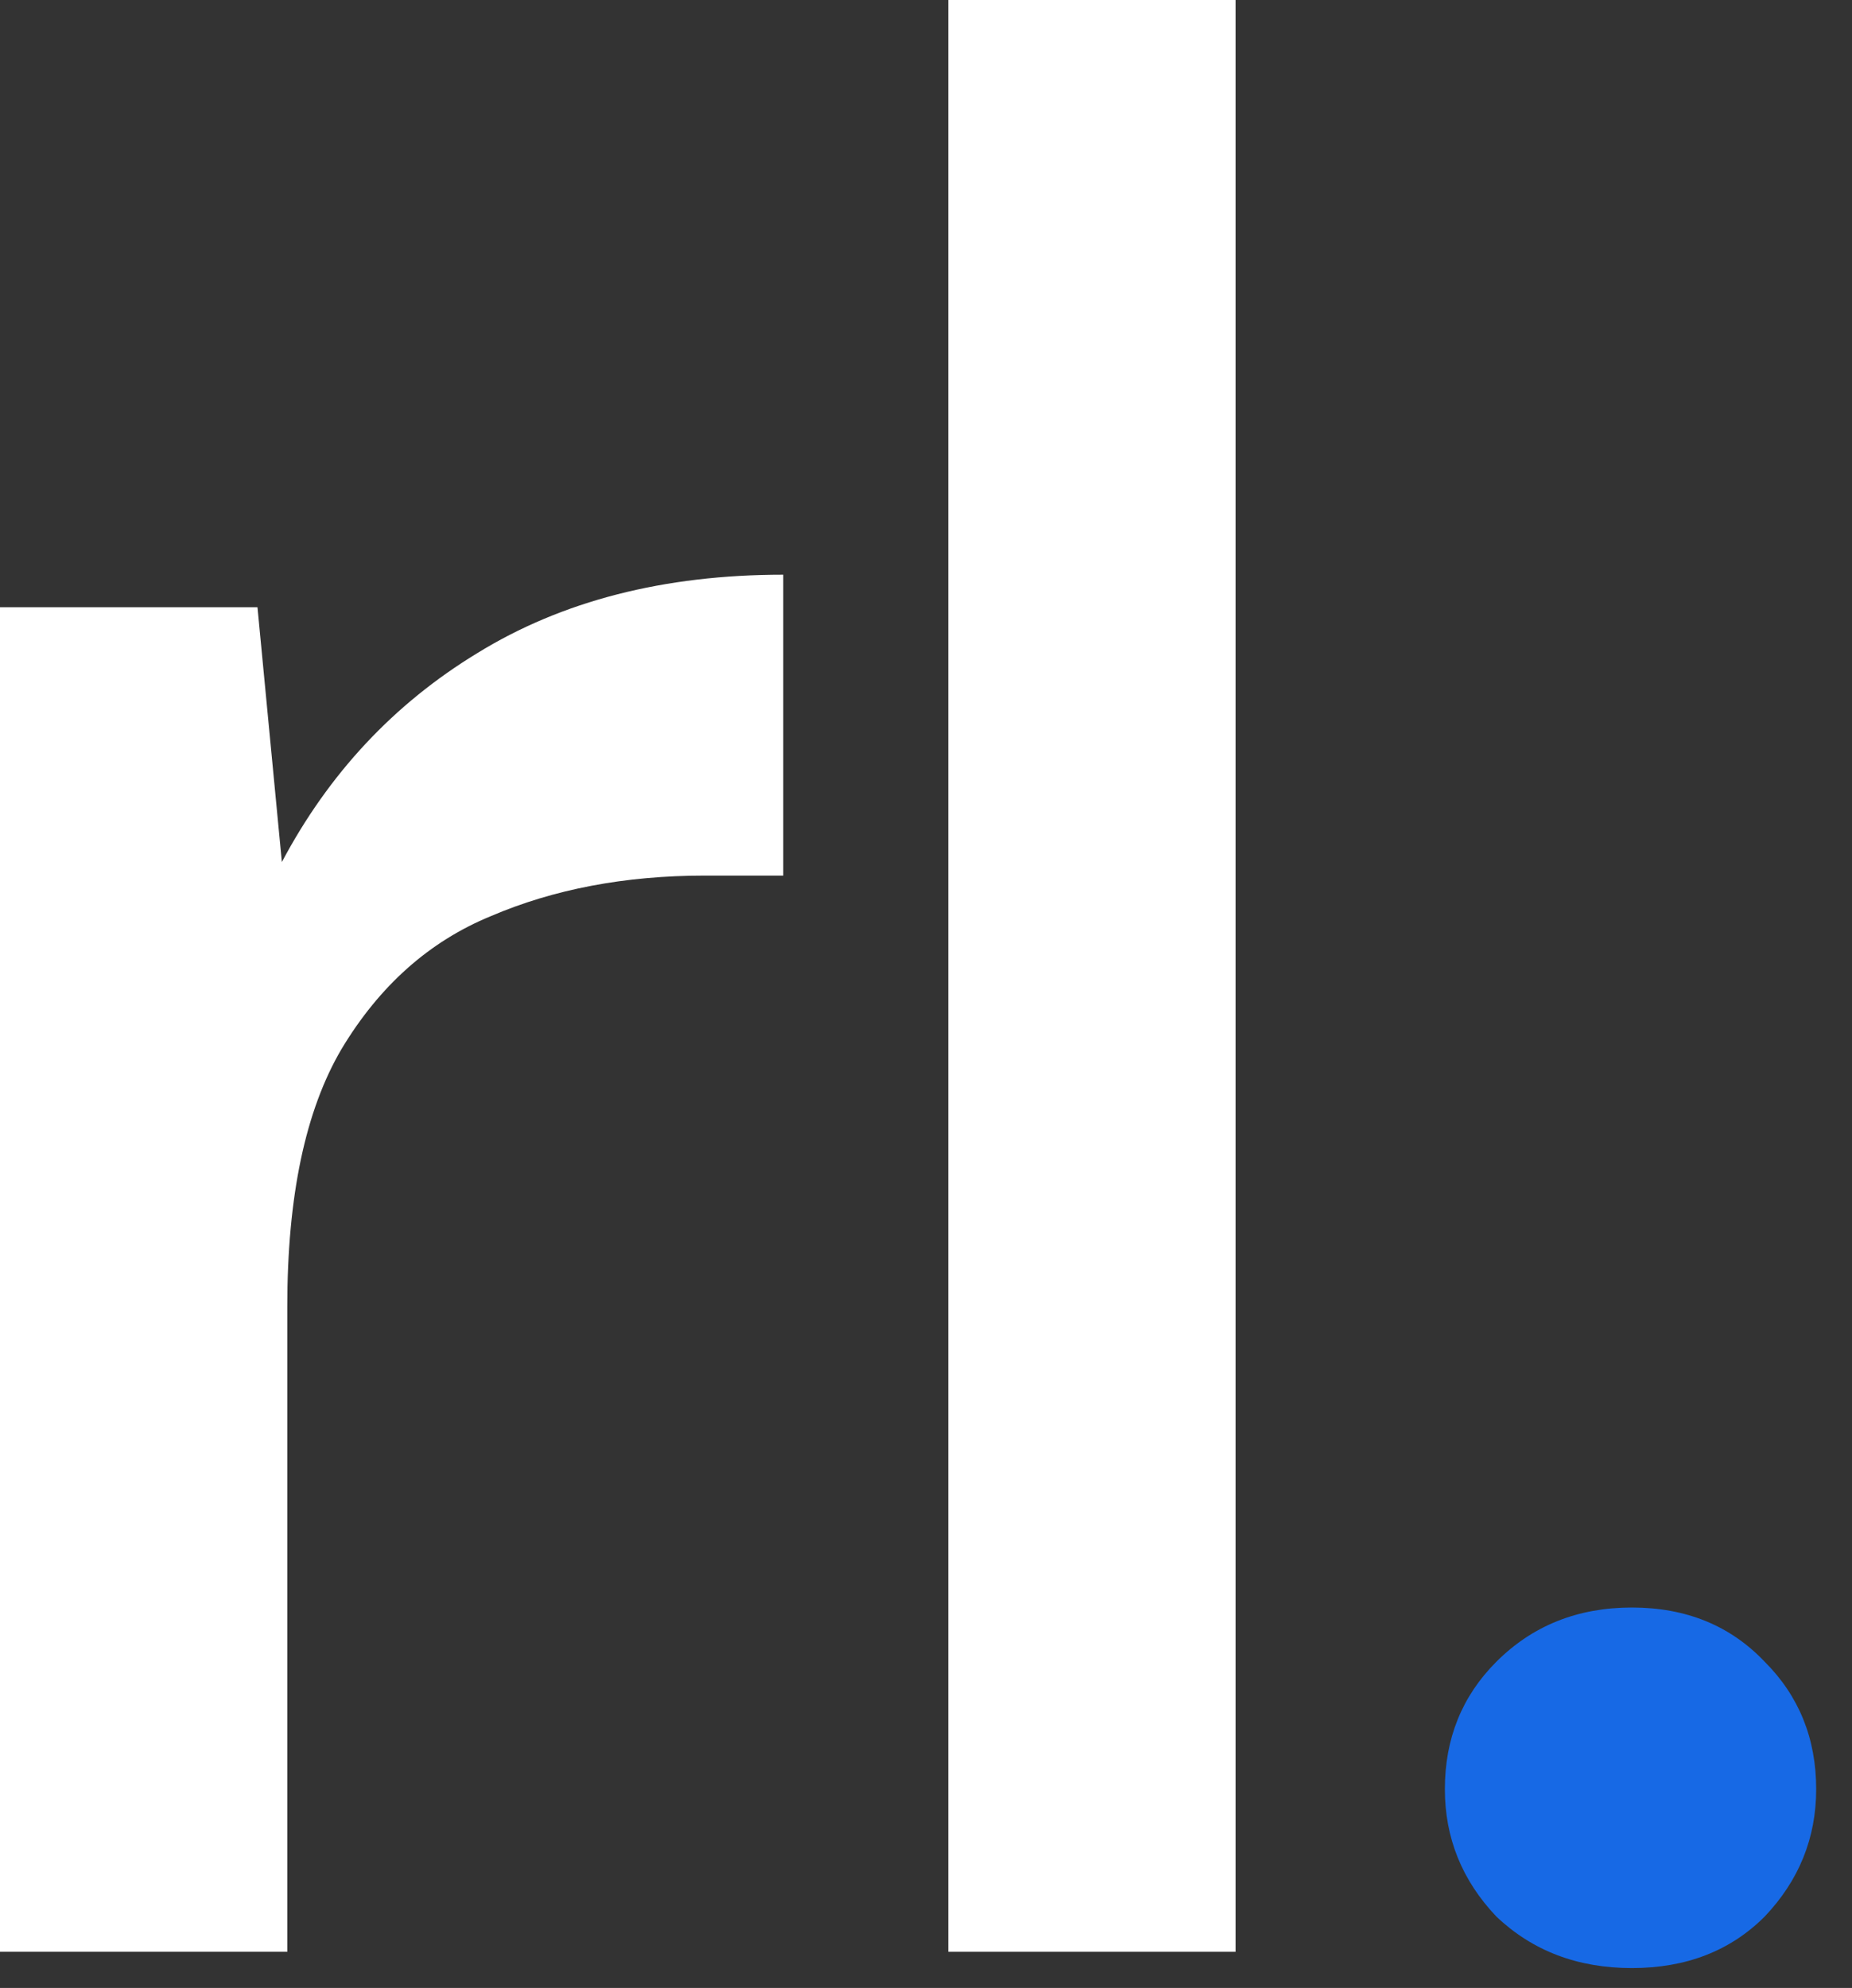
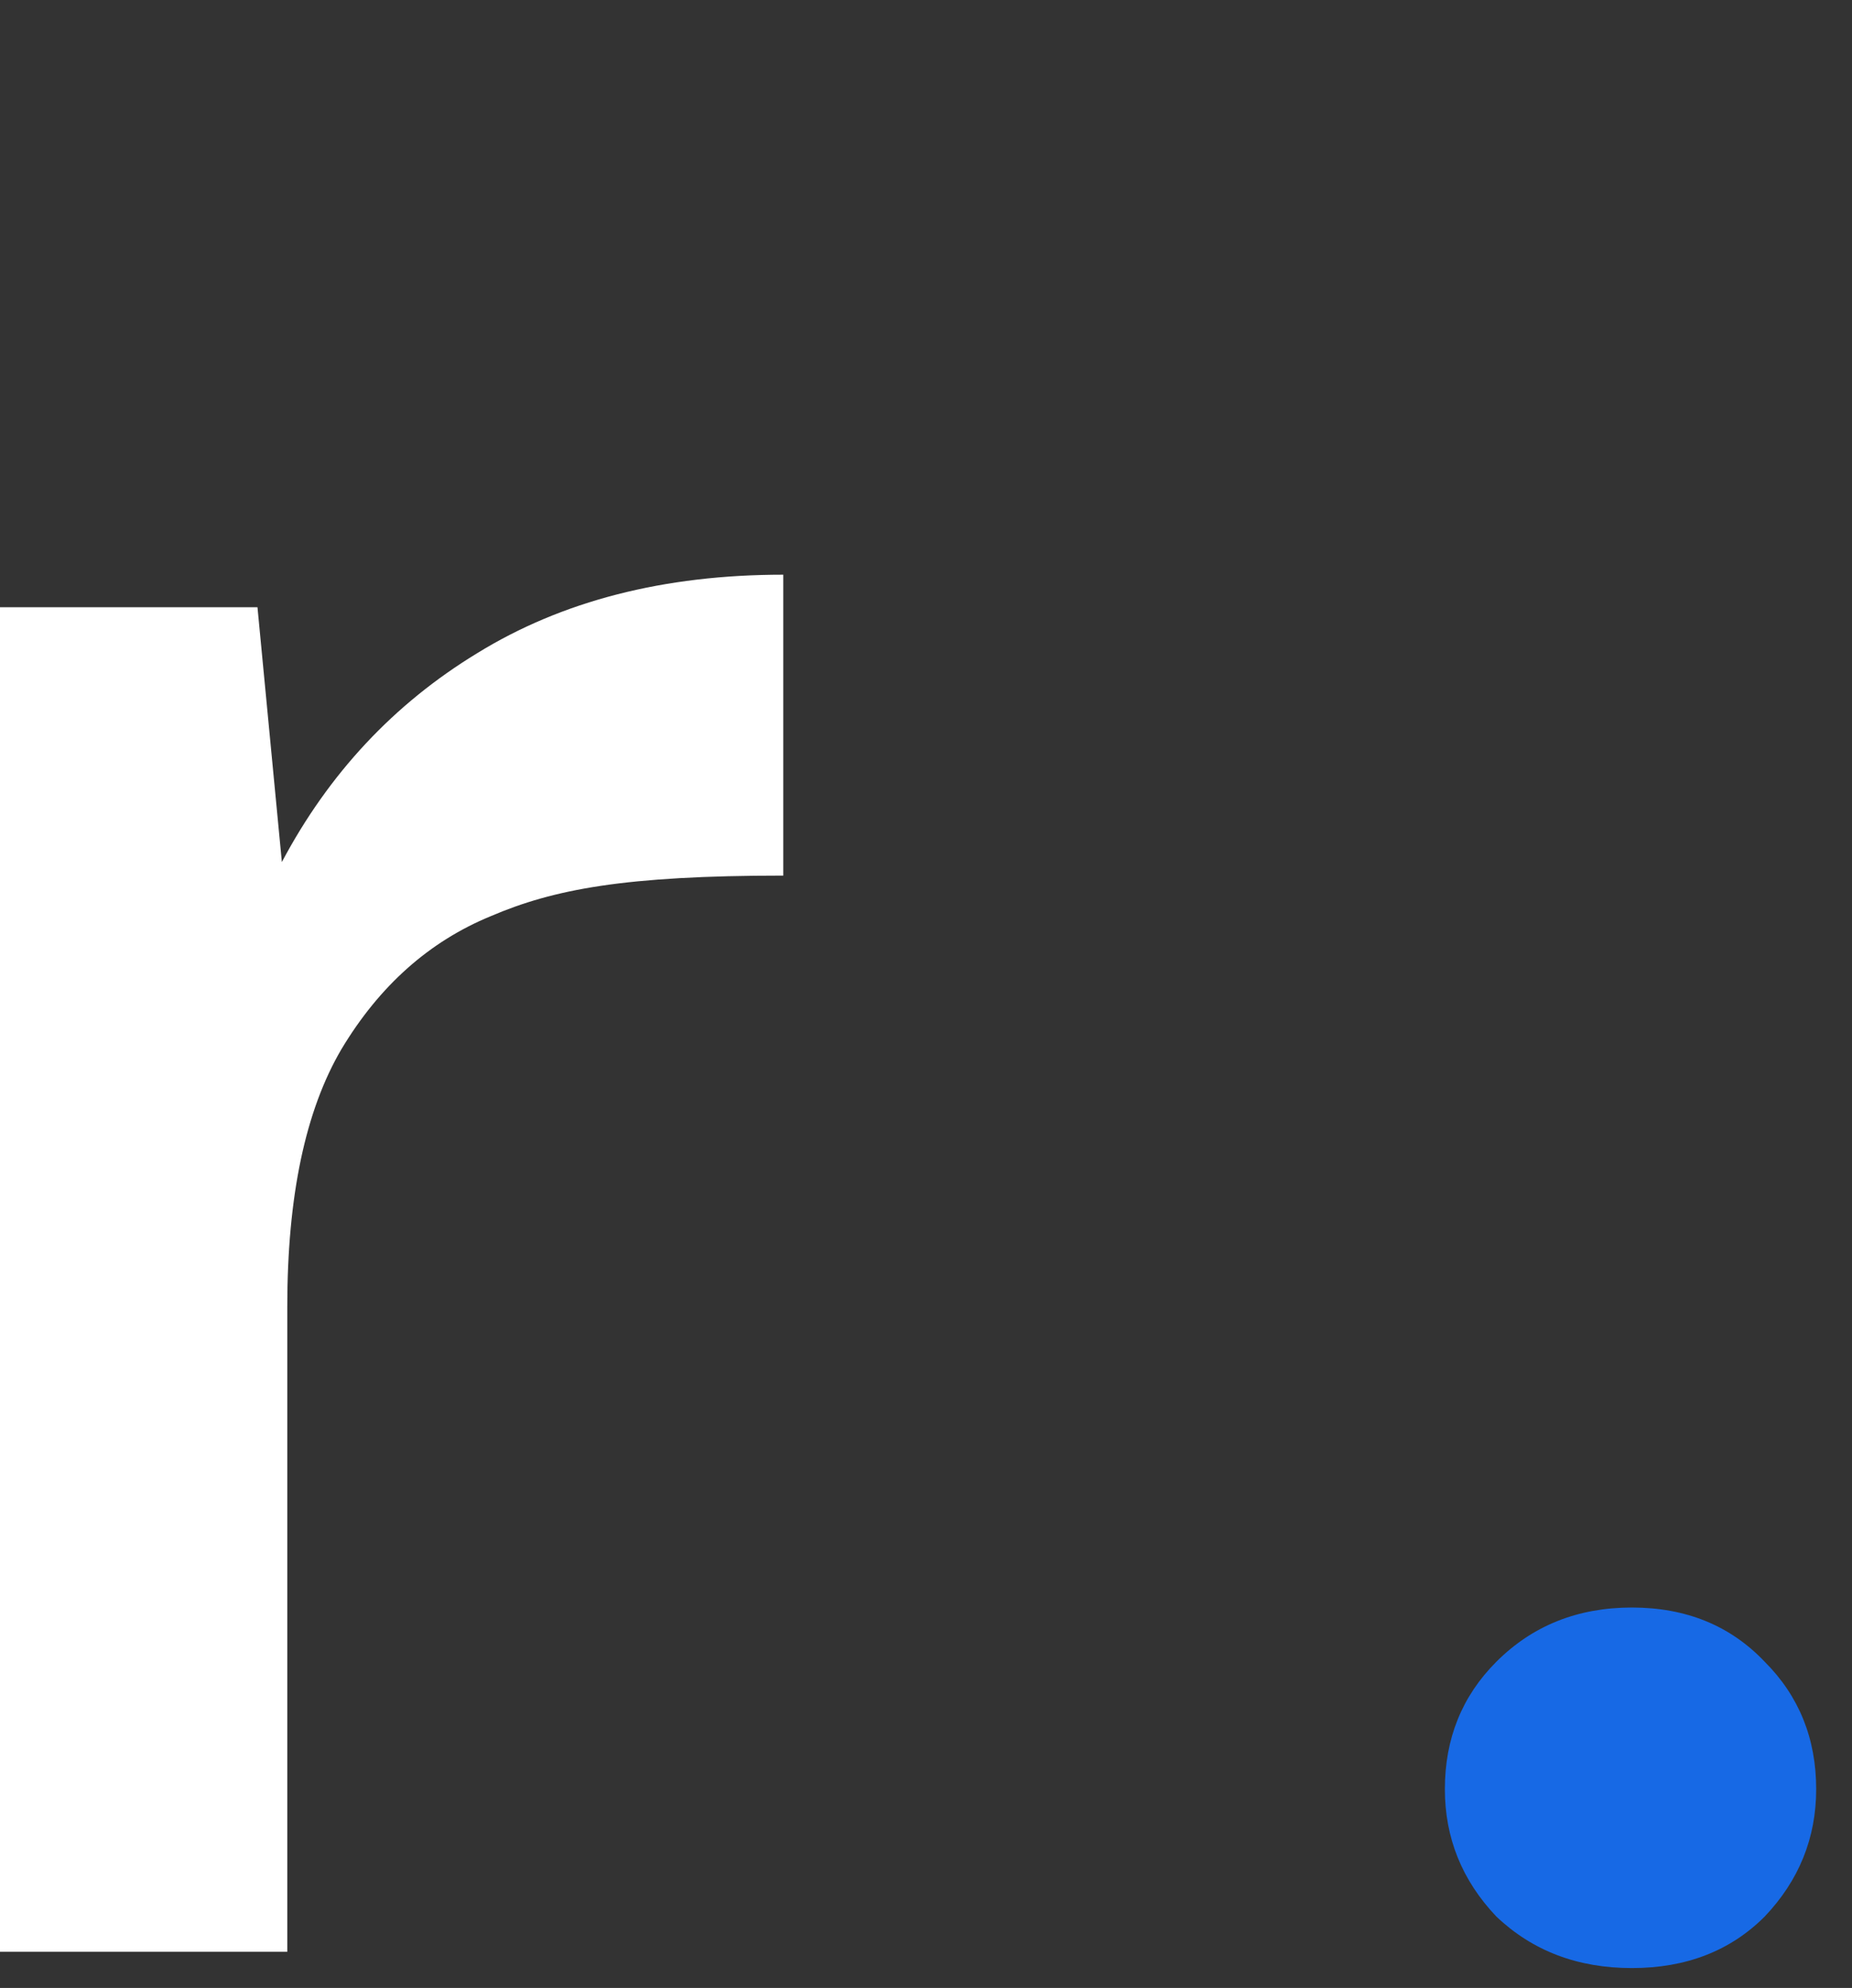
<svg xmlns="http://www.w3.org/2000/svg" width="41" height="44" viewBox="0 0 41 44" fill="none">
  <rect x="0" y="0" width="41" height="44" fill="#333333" stroke="none" />
-   <path d="M0 43.2V13.44H5.7L6.24 19.08C7.28 17.12 8.72 15.58 10.56 14.46C12.44 13.3 14.7 12.72 17.34 12.72V19.38H15.6C13.84 19.38 12.26 19.68 10.86 20.28C9.5 20.84 8.4 21.82 7.56 23.22C6.76 24.58 6.36 26.48 6.36 28.92V43.2H0Z" fill="white" />
-   <path d="M20.993 43.2V0H27.353V43.2H20.993Z" fill="white" />
+   <path d="M0 43.2V13.44H5.7L6.24 19.08C7.28 17.12 8.72 15.58 10.56 14.46C12.44 13.3 14.7 12.72 17.34 12.72V19.38C13.84 19.38 12.26 19.68 10.86 20.28C9.5 20.84 8.4 21.82 7.56 23.22C6.76 24.58 6.36 26.48 6.36 28.92V43.2H0Z" fill="white" />
  <path d="M36.127 43.56C34.927 43.56 33.927 43.18 33.127 42.42C32.367 41.62 31.987 40.68 31.987 39.6C31.987 38.48 32.367 37.54 33.127 36.78C33.927 35.98 34.927 35.58 36.127 35.58C37.327 35.58 38.307 35.98 39.067 36.78C39.827 37.54 40.207 38.48 40.207 39.6C40.207 40.68 39.827 41.62 39.067 42.42C38.307 43.18 37.327 43.56 36.127 43.56Z" fill="#1769E5" />
</svg>